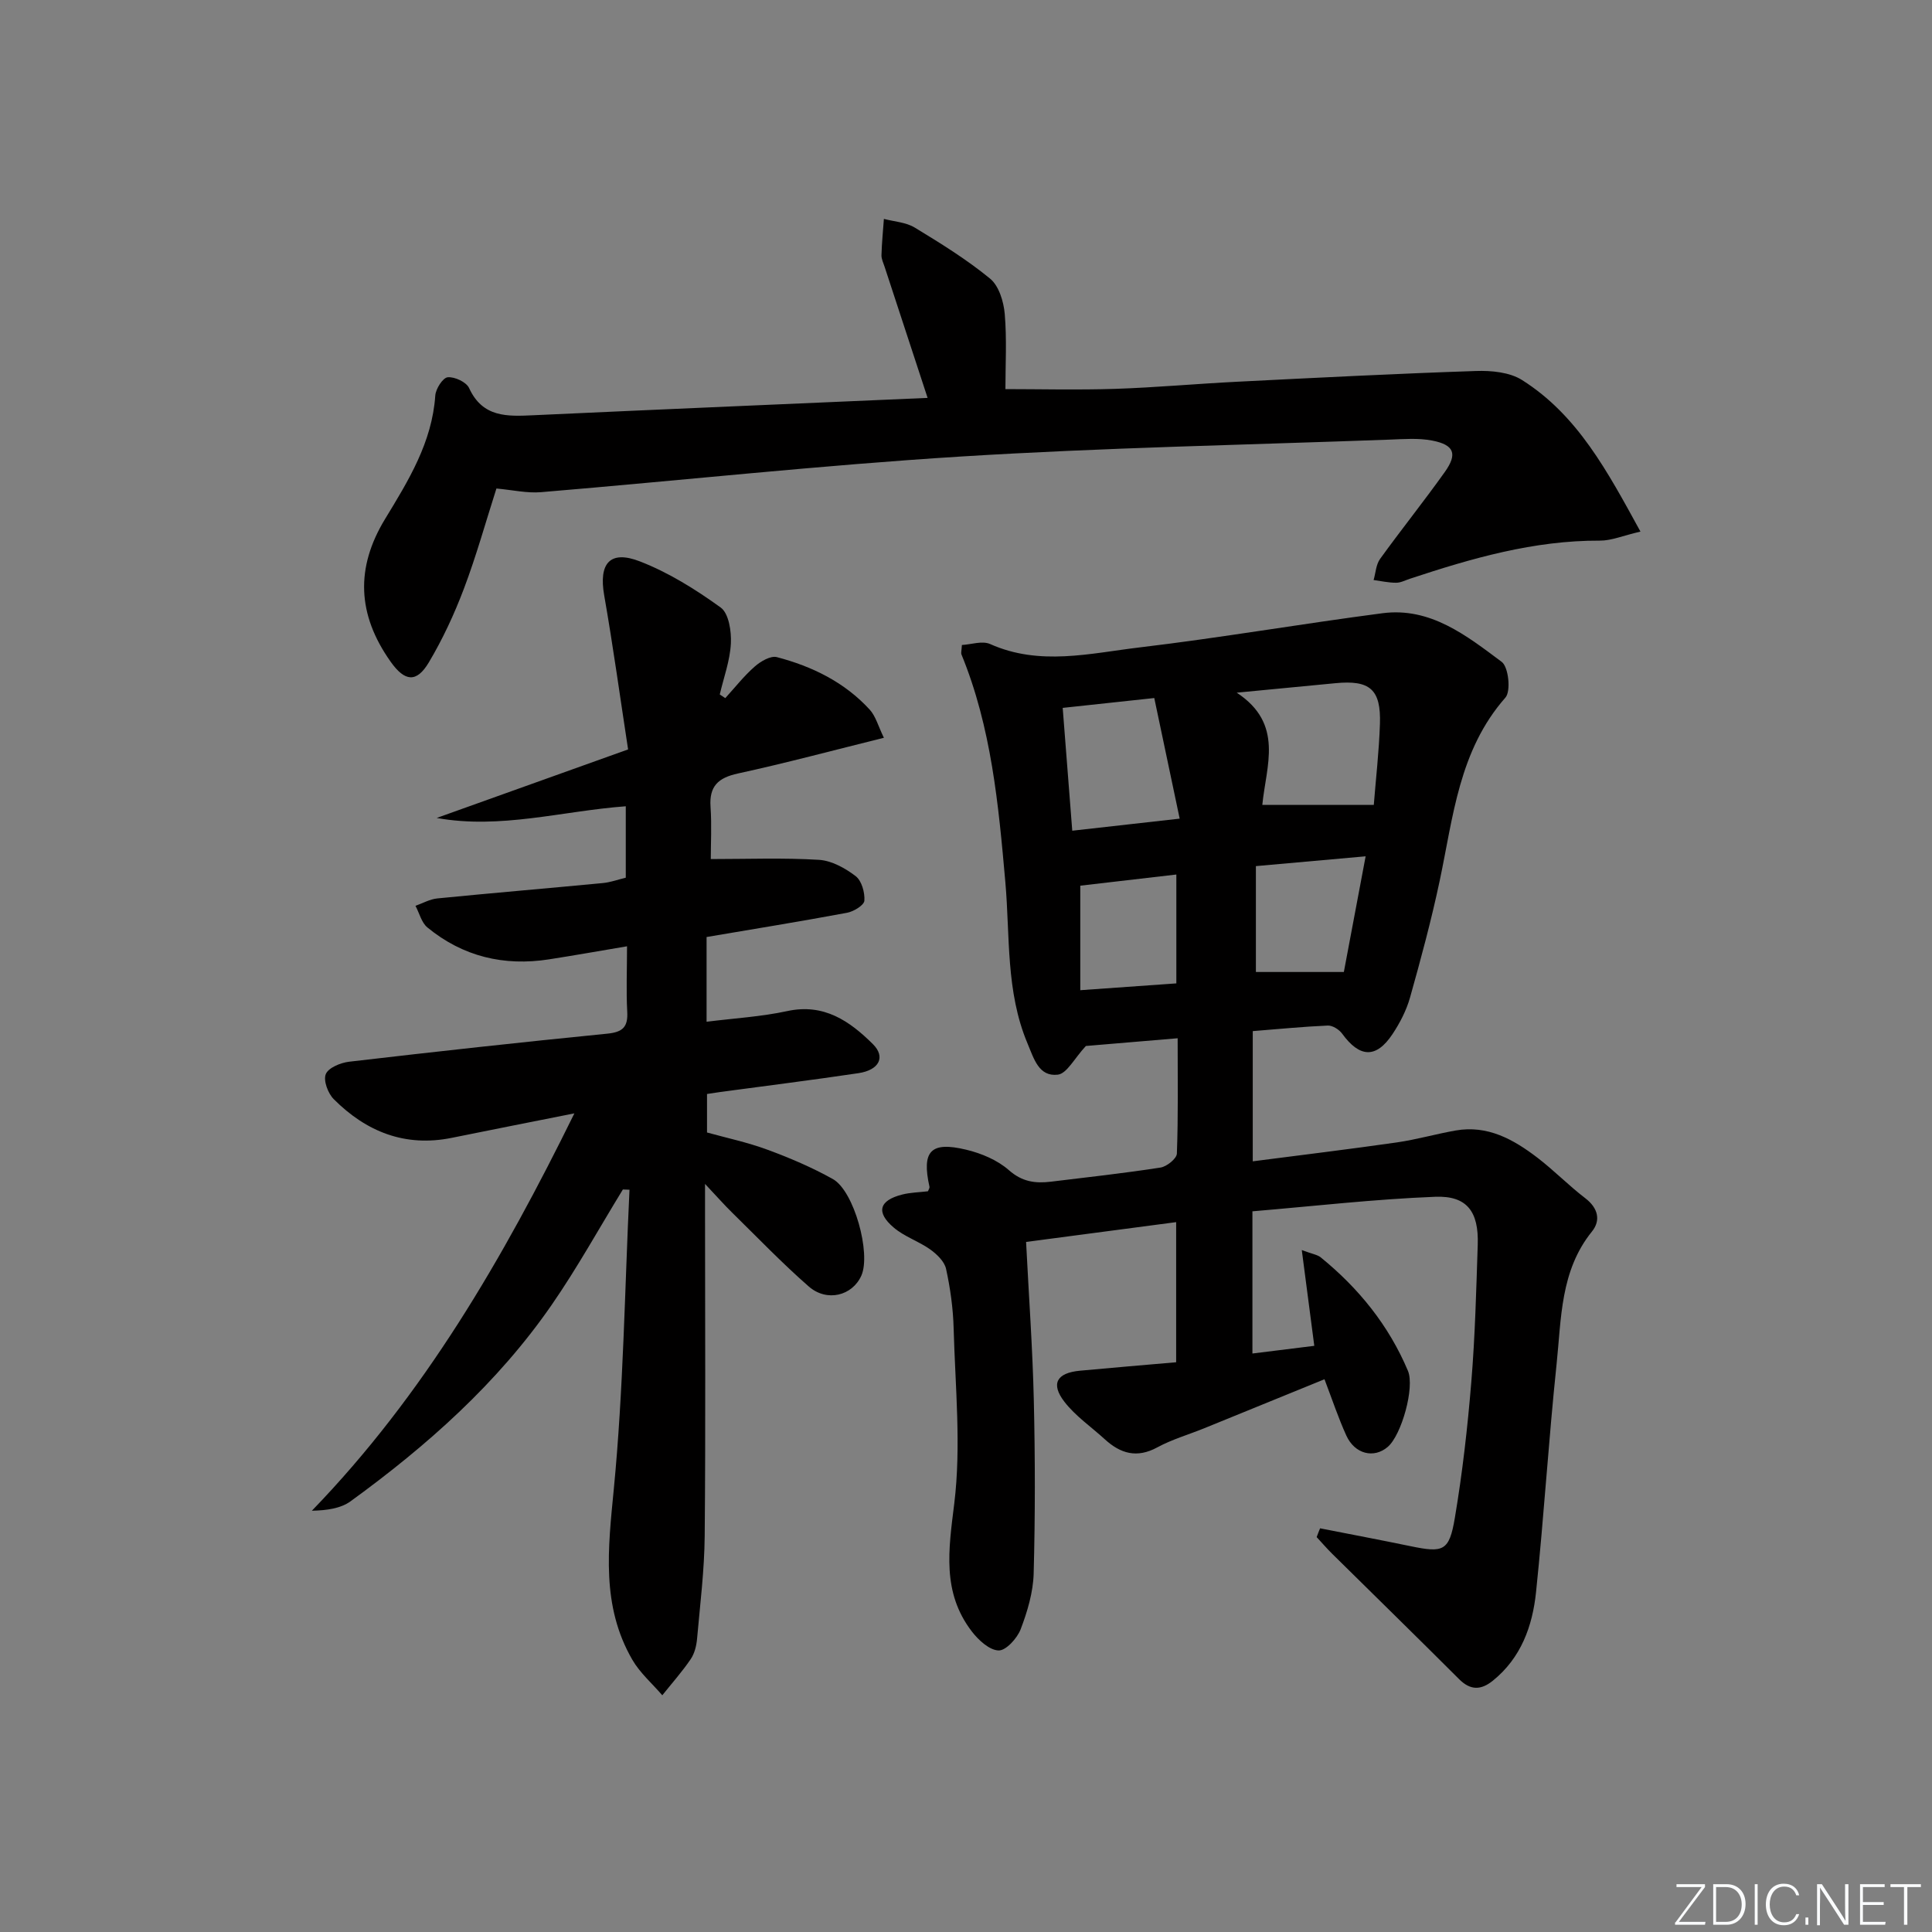
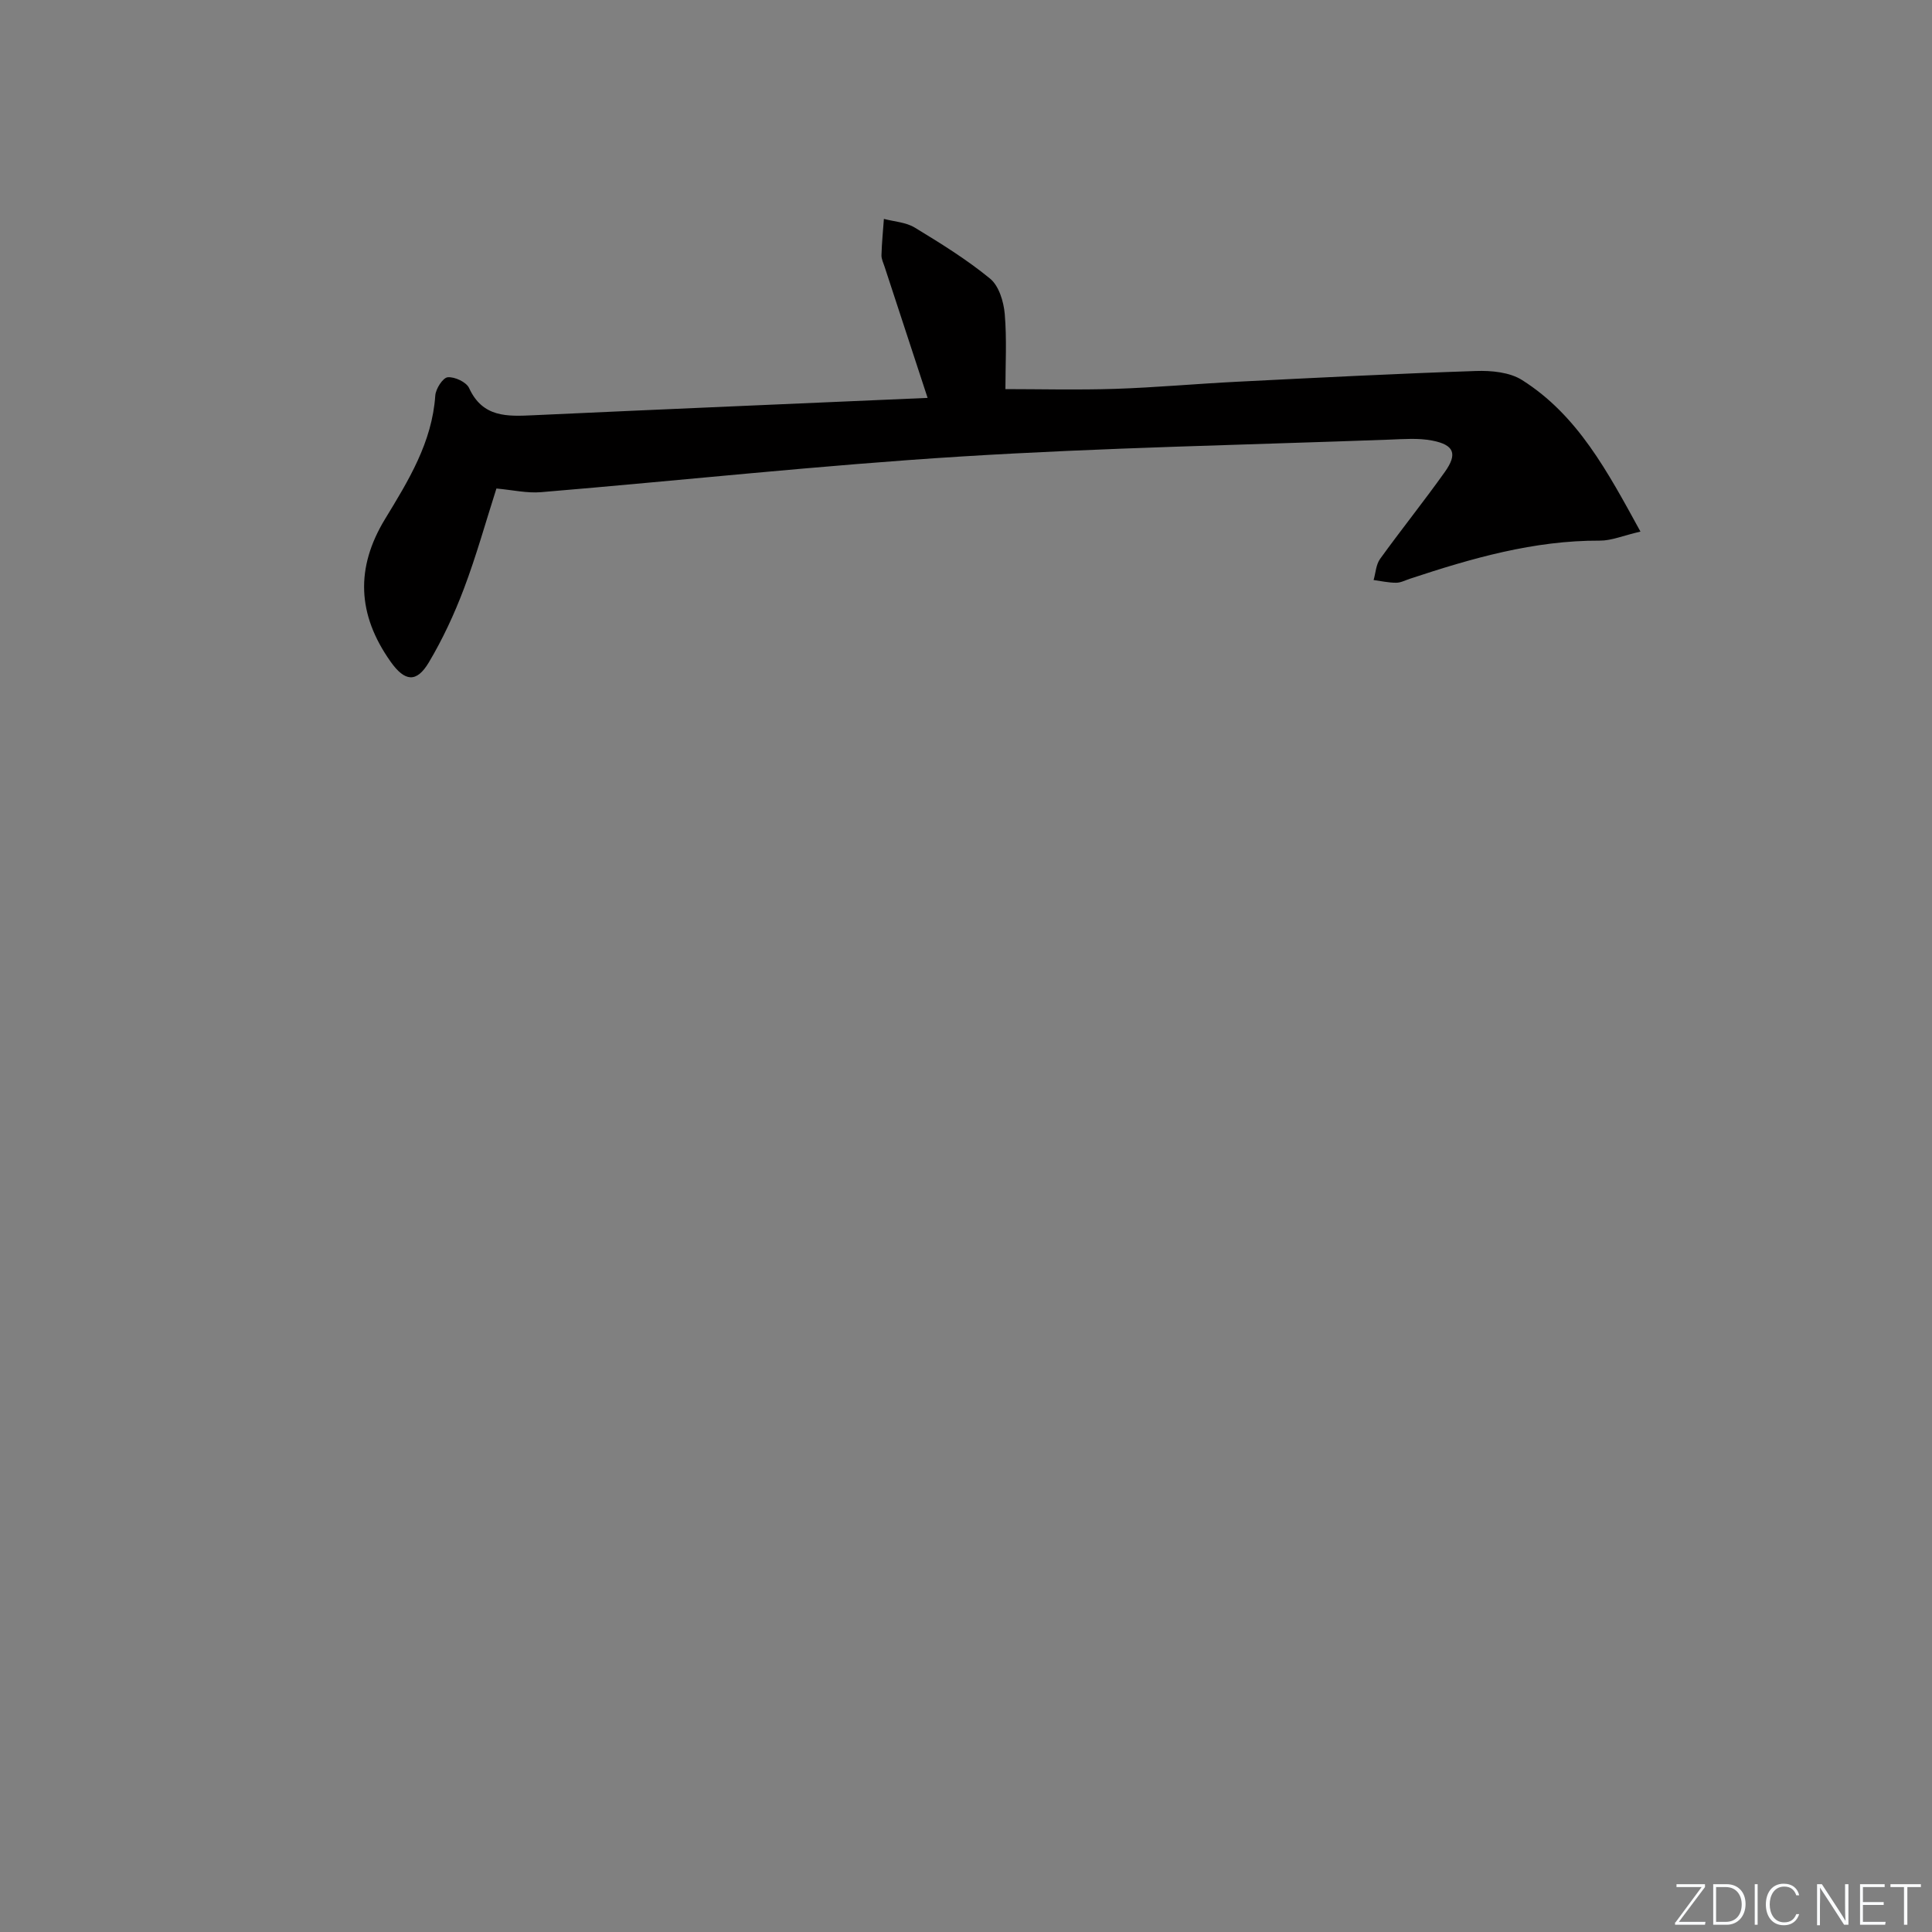
<svg xmlns="http://www.w3.org/2000/svg" enable-background="new 0 0 400 400" viewBox="0 0 400 400">
  <rect x="0" y="0" width="400" height="400" fill="#808080" stroke="none" />
  <g fill="#fafbfc">
    <path d="m346.9 398 5.4-7.3h-5.2v-.6h5.9v.6l-5.4 7.2h5.5l-.1.6h-6.2v-.5z" />
    <path d="m354.7 390.1h2.8c2.3 0 3.9 1.6 3.9 4.1s-1.6 4.3-3.9 4.3h-2.8zm.6 7.8h2c2.2 0 3.3-1.6 3.3-3.6 0-1.8-1-3.6-3.3-3.6h-2z" />
    <path d="m363.9 390.1v8.4h-.6v-8.4z" />
    <path d="m372.5 396.3c-.4 1.3-1.4 2.3-3.2 2.3-2.4 0-3.7-1.9-3.7-4.3 0-2.3 1.2-4.3 3.7-4.3 1.8 0 2.9 1 3.2 2.4h-.6c-.4-1.1-1.1-1.8-2.5-1.8-2.1 0-3 1.9-3 3.7s.9 3.7 3 3.7c1.4 0 2.1-.7 2.5-1.7z" />
-     <path d="m373.8 398.5v-1.5h.6v1.5z" />
    <path d="m376.2 398.5v-8.4h1c1.3 2 4.4 6.7 4.9 7.6-.1-1.2-.1-2.4-.1-3.8v-3.8h.7v8.4h-.9c-1.2-1.9-4.4-6.8-5-7.7.1 1.1 0 2.3 0 3.9v3.9h-.6z" />
    <path d="m390 394.4h-4.3v3.5h4.7l-.1.6h-5.2v-8.4h5.1v.6h-4.5v3.1h4.3z" />
    <path d="m394.2 390.7h-2.8v-.6h6.3v.6h-2.8v7.8h-.7z" />
  </g>
-   <path d="m273.31 316.42c6.24 1.23 12.5 2.41 18.73 3.7 6.8 1.41 8.01 1.05 9.17-5.86 1.57-9.32 2.64-18.75 3.41-28.17.78-9.45 1.02-18.94 1.33-28.42.22-6.8-2.21-10.15-8.8-9.89-12.58.49-25.12 1.94-37.85 3.01v29.44c4.33-.54 8.37-1.04 12.81-1.59-.84-6.47-1.65-12.68-2.59-19.83 2.2.83 3.24.96 3.93 1.52 7.87 6.4 14.09 14.1 18.05 23.49 1.44 3.42-1.33 13.31-4.19 15.75-2.86 2.45-6.82 1.49-8.57-2.36-1.64-3.61-2.9-7.4-4.52-11.65-8.43 3.44-16.68 6.81-24.93 10.16-3.23 1.31-6.64 2.29-9.68 3.94-4.23 2.3-7.62 1.3-10.88-1.68-2.81-2.57-6.06-4.79-8.35-7.75-2.9-3.76-1.59-5.99 3.21-6.44 6.59-.62 13.19-1.16 19.92-1.75 0-9.87 0-19.29 0-29.01-10.48 1.38-20.62 2.72-31.07 4.1.57 11.26 1.35 22.02 1.6 32.78.28 11.95.29 23.92-.03 35.87-.11 3.88-1.29 7.86-2.69 11.53-.72 1.88-3.04 4.44-4.57 4.4-1.91-.06-4.18-2.15-5.55-3.94-6.21-8.1-4.81-16.92-3.63-26.48 1.46-11.91.2-24.18-.13-36.29-.11-4.12-.69-8.28-1.57-12.3-.33-1.52-1.9-3.03-3.28-4.02-2.39-1.7-5.37-2.65-7.57-4.54-3.71-3.16-3-5.6 1.72-6.81 1.74-.45 3.59-.47 5.38-.69.13-.35.37-.67.32-.92-1.64-7.39.21-9.46 7.59-7.69 3.14.75 6.48 2.15 8.85 4.24 2.74 2.42 5.46 2.77 8.66 2.39 7.59-.92 15.19-1.76 22.73-2.93 1.3-.2 3.35-1.85 3.39-2.89.29-7.78.16-15.58.16-23.88-7.13.6-13.69 1.15-19 1.6-2.38 2.55-3.93 5.72-5.82 5.94-3.92.45-4.92-3.27-6.27-6.48-4.52-10.74-3.6-22.2-4.58-33.35-1.42-16.09-2.89-32.07-9.1-47.2-.11-.27.02-.65.1-1.93 1.89-.1 4.21-.92 5.84-.2 10.27 4.59 20.7 1.92 30.96.7 16.81-2 33.5-4.89 50.29-7.08 9.93-1.29 17.4 4.65 24.67 10.07 1.42 1.06 1.94 6.07.77 7.4-9.64 10.95-10.8 24.7-13.62 37.98-1.72 8.11-3.88 16.13-6.13 24.12-.75 2.67-2.1 5.27-3.64 7.59-3.38 5.07-6.79 4.88-10.42-.12-.62-.85-1.98-1.71-2.96-1.67-5.11.22-10.21.73-15.54 1.15v26.96c10.2-1.32 20.02-2.51 29.8-3.91 4.1-.59 8.1-1.75 12.19-2.47 6.63-1.17 11.99 1.84 16.96 5.64 3.43 2.63 6.47 5.76 9.91 8.39 2.66 2.04 3.22 4.6 1.36 6.89-6.57 8.13-6.32 18.01-7.32 27.49-1.65 15.7-2.61 31.46-4.25 47.16-.73 7.03-3.09 13.61-8.93 18.33-2.44 1.97-4.62 2.07-7-.31-8.69-8.69-17.48-17.27-26.22-25.9-1.14-1.12-2.18-2.34-3.27-3.51.21-.59.46-1.2.71-1.82zm-17.26-173.01c9.86 6.48 6.08 15.14 5.3 23.23h23.08c.41-5.25 1.08-10.99 1.27-16.75.24-7.18-2.08-9.14-9.24-8.44-6.26.61-12.52 1.2-20.41 1.96zm-36.03 3.15c.66 8.49 1.3 16.77 1.98 25.43 7.68-.86 14.63-1.64 22.24-2.5-1.85-8.76-3.55-16.86-5.26-24.97-6.95.75-12.67 1.37-18.96 2.04zm40 32.76v21.92h18.21c1.42-7.53 2.93-15.52 4.51-23.95-7.78.7-14.83 1.33-22.72 2.03zm-36.36 25.69c6.98-.5 13.31-.95 19.89-1.41 0-7.61 0-14.82 0-22.54-6.94.81-13.55 1.57-19.89 2.31z" fill="#010000" />
-   <path d="m129.82 195.92c-5.76.97-10.93 1.89-16.13 2.7-9.35 1.46-17.86-.57-25.2-6.6-1.22-1-1.66-2.96-2.47-4.48 1.5-.53 2.98-1.38 4.52-1.53 11.41-1.13 22.83-2.09 34.25-3.18 1.6-.15 3.17-.73 4.77-1.11 0-5.07 0-9.85 0-14.79-13.19.98-25.92 4.8-39.15 2.42 12.9-4.62 25.81-9.24 39.63-14.19-1.64-10.7-3.1-21.34-4.95-31.91-1.15-6.57 1.15-9.44 7.39-7.02 5.94 2.3 11.54 5.8 16.73 9.55 1.68 1.21 2.24 4.93 2.11 7.44-.18 3.55-1.48 7.04-2.3 10.56.38.25.76.51 1.14.76 2.01-2.2 3.87-4.59 6.1-6.54 1.21-1.07 3.29-2.29 4.58-1.95 7.32 1.92 14.04 5.2 19.24 10.89 1.22 1.34 1.72 3.34 2.92 5.81-10.61 2.63-20.36 5.25-30.21 7.39-4.09.89-5.98 2.62-5.68 6.91.26 3.79.05 7.61.05 10.81 7.65 0 15.05-.29 22.4.16 2.62.16 5.43 1.72 7.59 3.37 1.25.95 1.93 3.4 1.81 5.09-.07.94-2.22 2.25-3.59 2.5-9.6 1.79-19.24 3.35-29.08 5.02v17.54c5.73-.72 11.32-1.04 16.72-2.21 7.59-1.64 12.91 2.08 17.71 6.84 2.69 2.67 1.31 5.38-3 6.02-9.52 1.42-19.08 2.61-28.62 3.9-.8.11-1.6.24-2.72.41v7.97c4 1.11 8.36 2.03 12.5 3.56 4.64 1.71 9.24 3.67 13.55 6.08 4.41 2.46 7.94 15.43 5.9 20-1.86 4.16-7.13 5.53-10.9 2.23-5.5-4.81-10.58-10.11-15.8-15.23-1.64-1.6-3.15-3.33-5.66-5.99v6.34c0 22.16.13 44.32-.07 66.48-.06 7.12-.95 14.24-1.58 21.35-.13 1.45-.52 3.05-1.32 4.22-1.78 2.62-3.9 5-5.88 7.48-2.09-2.44-4.62-4.62-6.2-7.35-6.47-11.17-5.03-23.02-3.84-35.33 2-20.58 2.26-41.32 3.25-61.99-.46-.02-.91-.04-1.37-.05-4.9 7.99-9.44 16.23-14.76 23.92-11.21 16.2-25.77 29.12-41.61 40.63-2.05 1.49-4.9 1.89-8.02 1.96 23.22-24.01 39.54-52.16 54.35-82.27-8.85 1.76-17.13 3.39-25.4 5.07-9.67 1.96-17.7-1.28-24.42-8.01-1.2-1.2-2.19-3.86-1.65-5.18.53-1.32 3.05-2.36 4.81-2.57 17.8-2.08 35.62-4.04 53.46-5.81 3.21-.32 4.33-1.37 4.14-4.59-.23-4.3-.04-8.61-.04-13.5z" fill="#010000" />
  <path d="m339.64 110.06c-3.63.84-6 1.88-8.38 1.87-13.69-.06-26.57 3.66-39.37 7.9-.94.31-1.9.83-2.85.82-1.55 0-3.1-.35-4.65-.56.43-1.47.49-3.2 1.34-4.37 4.38-6.07 9.07-11.91 13.41-18.01 2.67-3.75 1.93-5.62-2.64-6.5-2.86-.55-5.9-.3-8.85-.19-29.59 1.09-59.21 1.66-88.75 3.5-29 1.81-57.92 4.96-86.89 7.38-2.92.24-5.91-.46-9.23-.76-2.23 6.96-4.17 13.98-6.74 20.76-1.99 5.26-4.39 10.43-7.26 15.25-2.55 4.27-4.98 3.98-7.91-.16-6.95-9.81-7.26-19.48-1.15-29.53 4.83-7.94 9.74-15.86 10.4-25.56.09-1.39 1.56-3.69 2.57-3.79 1.44-.14 3.86.99 4.43 2.23 2.82 6.16 7.94 5.88 13.36 5.63 27.06-1.25 54.13-2.39 81.57-3.59-3.15-9.6-6.03-18.39-8.91-27.17-.26-.79-.67-1.61-.64-2.4.07-2.5.32-4.99.5-7.49 2.15.57 4.57.69 6.39 1.8 5.37 3.26 10.76 6.6 15.6 10.57 1.82 1.49 2.81 4.75 3.03 7.3.45 5.23.14 10.53.14 15.57 6.95 0 14.83.2 22.7-.05 8.46-.28 16.91-1.06 25.37-1.48 16.45-.83 32.9-1.67 49.36-2.22 3.19-.11 6.97.25 9.53 1.87 11.54 7.29 17.69 18.93 24.52 31.38z" fill="#010000" />
</svg>